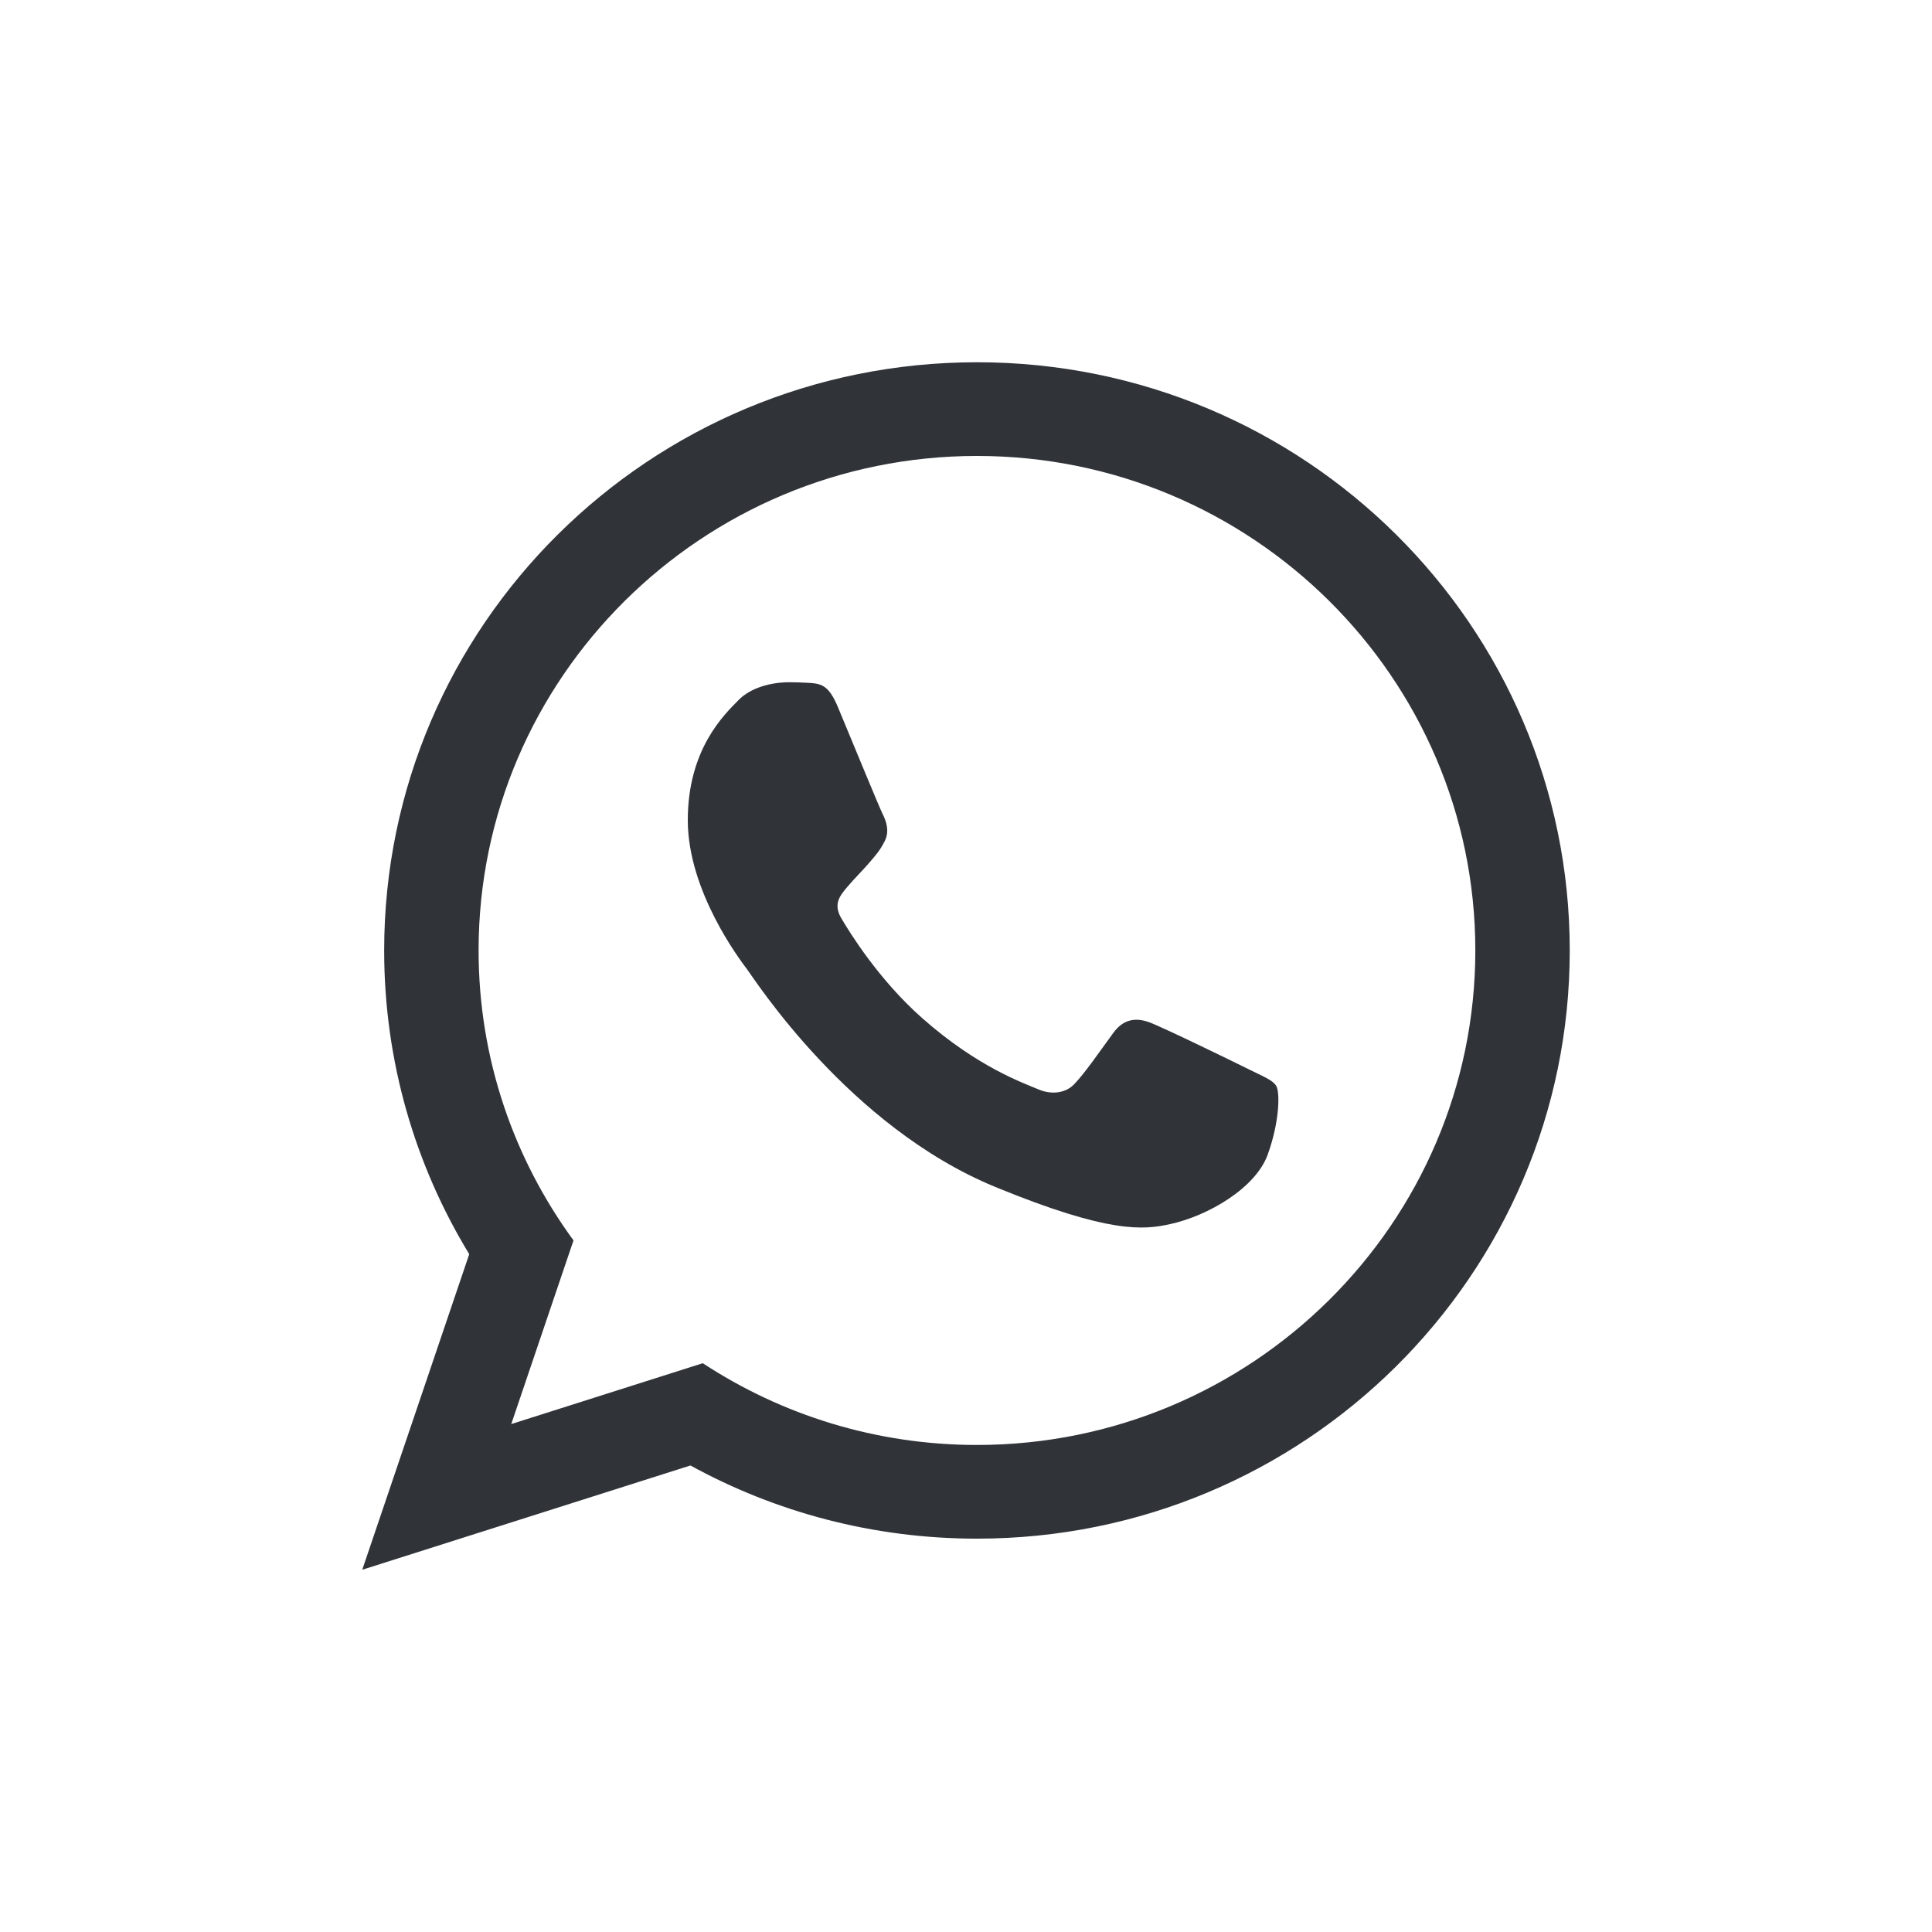
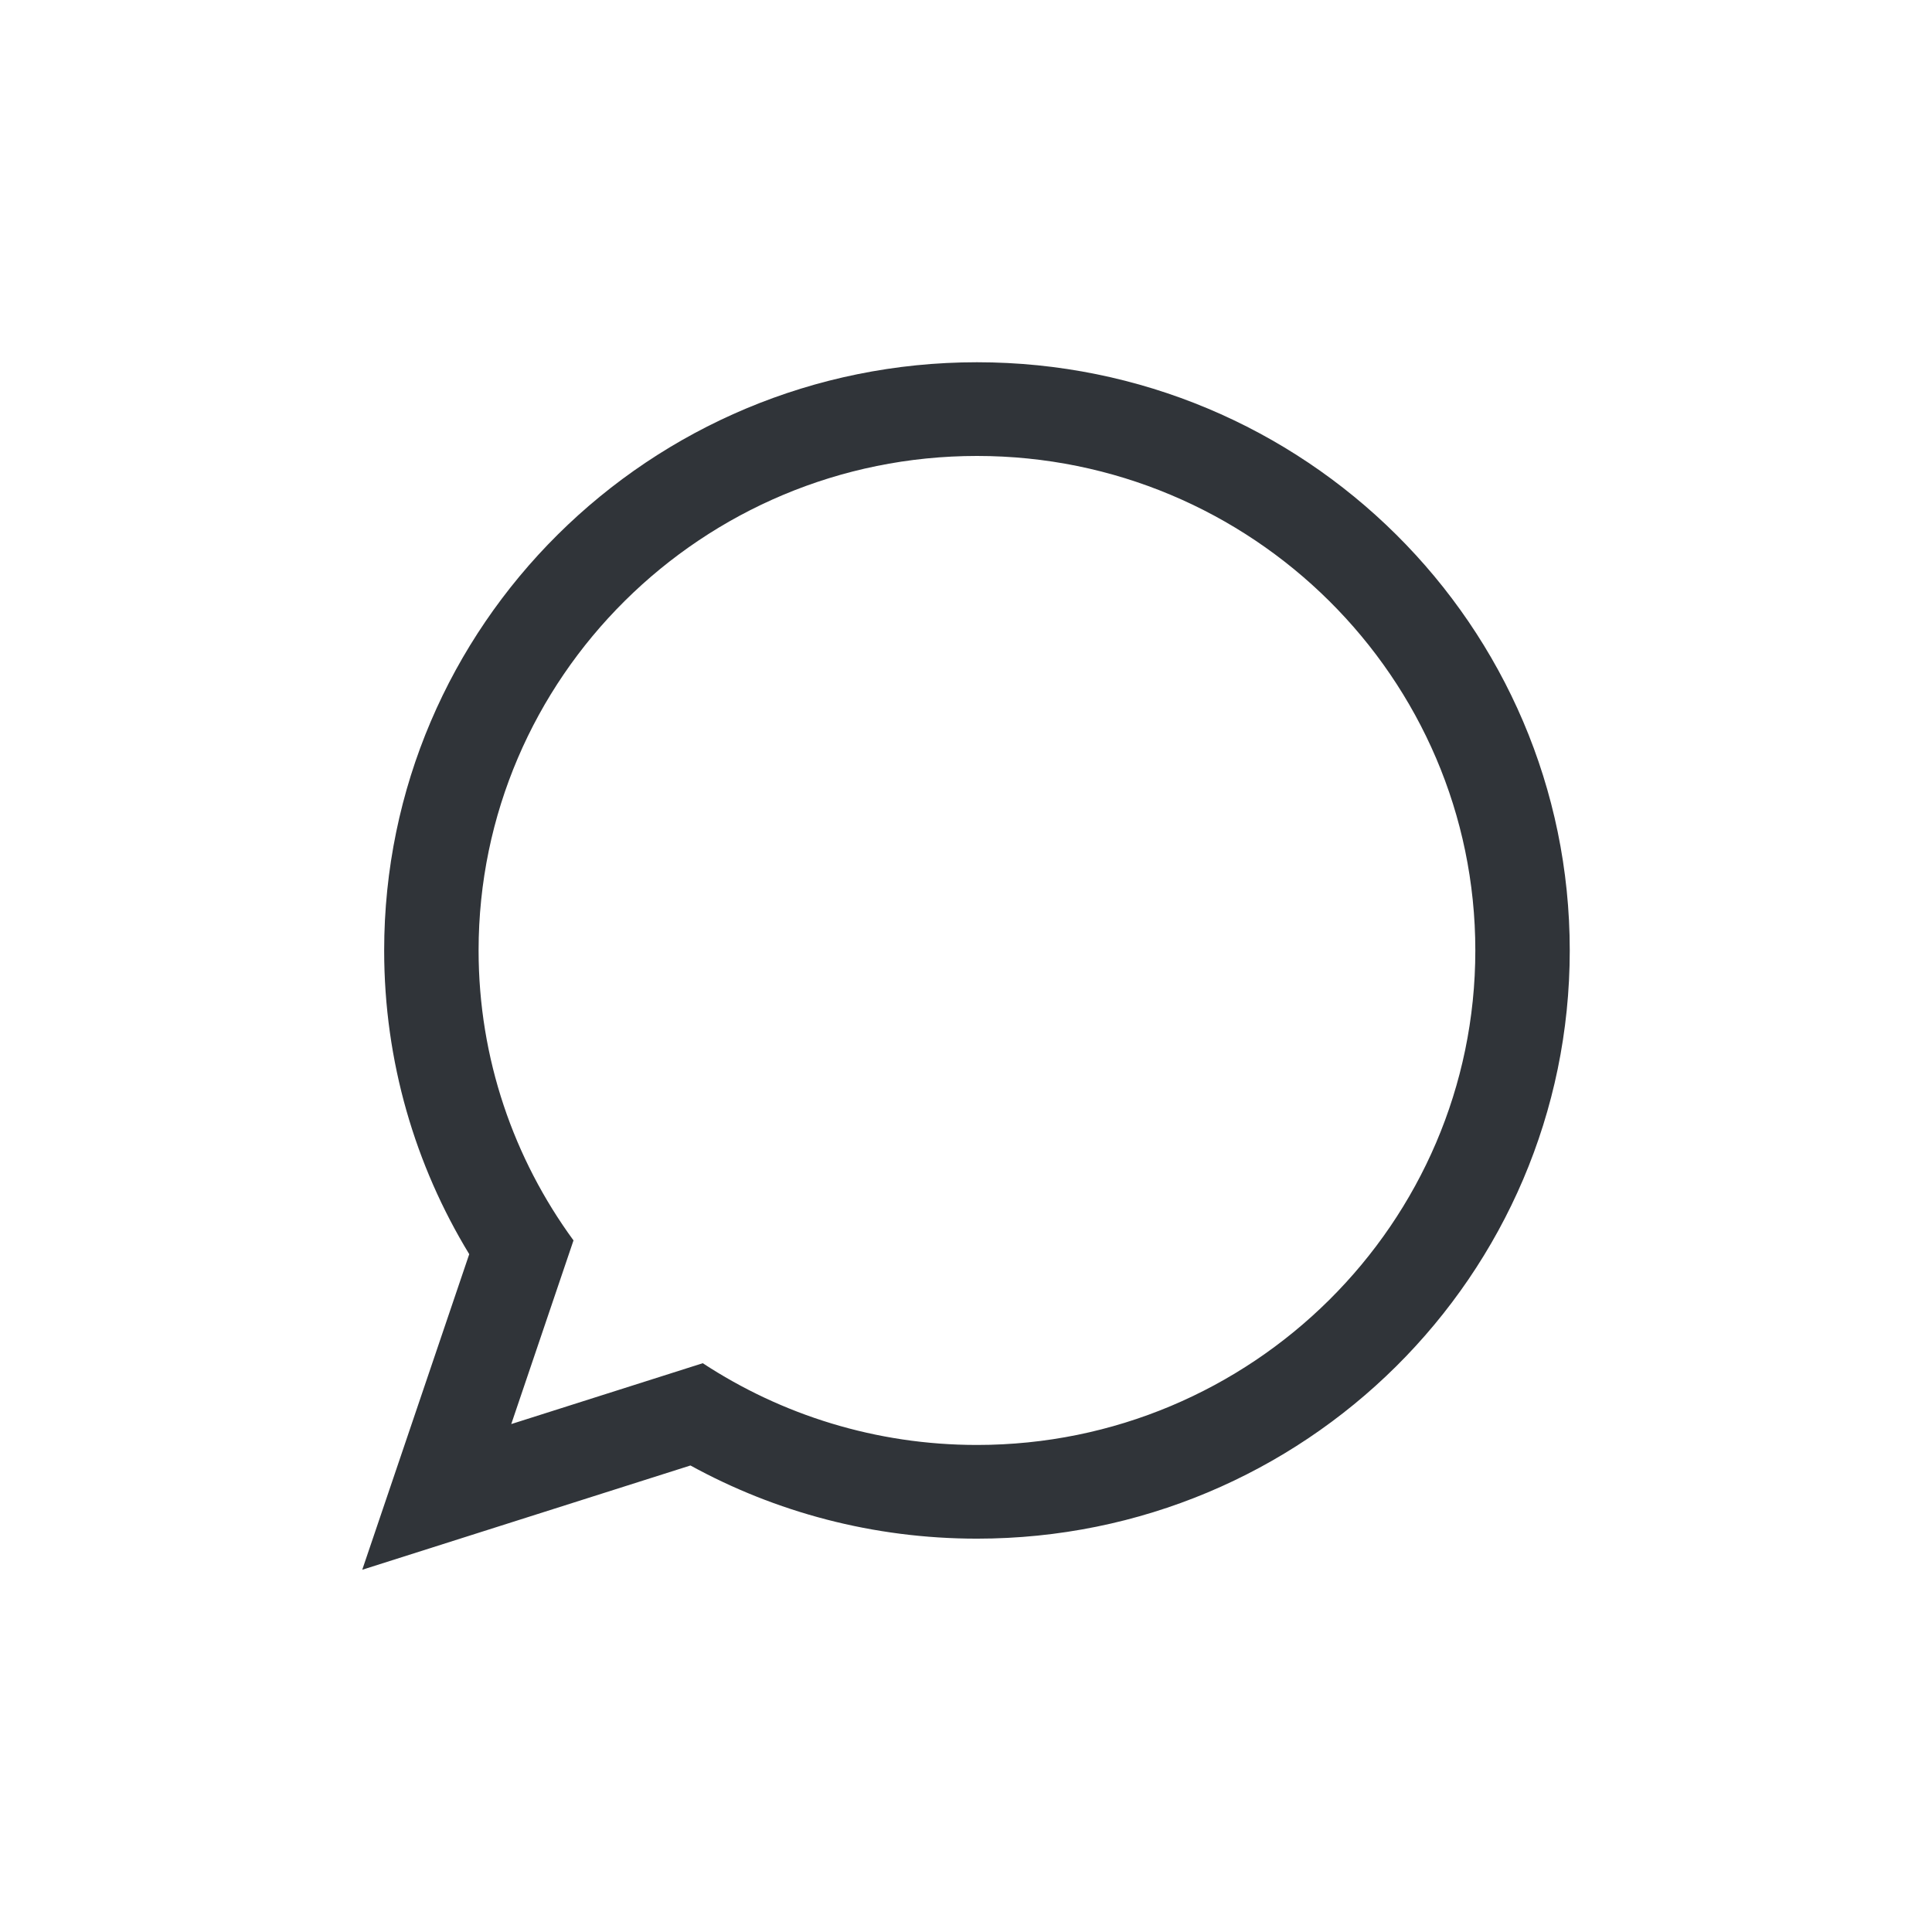
<svg xmlns="http://www.w3.org/2000/svg" width="32" height="32" viewBox="0 0 32 32" fill="none">
  <path fill-rule="evenodd" clip-rule="evenodd" d="M16.182 6C10.759 6 6.363 10.362 6.363 15.743C6.363 17.583 6.878 19.305 7.772 20.773L6 26L11.436 24.273C12.843 25.045 14.46 25.485 16.182 25.485C21.604 25.485 26 21.123 26 15.743C26 10.362 21.604 6 16.182 6ZM16.182 23.933C14.505 23.933 12.944 23.434 11.64 22.579L8.468 23.587L9.499 20.545C8.511 19.194 7.927 17.535 7.927 15.742C7.927 11.226 11.63 7.552 16.182 7.552C20.733 7.552 24.436 11.226 24.436 15.742C24.436 20.259 20.733 23.933 16.182 23.933Z" fill="#303439" />
-   <path fill-rule="evenodd" clip-rule="evenodd" d="M13.879 11.713C13.72 11.333 13.598 11.32 13.352 11.308C13.268 11.304 13.177 11.3 13.076 11.3C12.76 11.3 12.432 11.393 12.234 11.594C11.993 11.838 11.392 12.41 11.392 13.585C11.392 14.76 12.254 15.896 12.374 16.055C12.495 16.214 14.056 18.661 16.486 19.66C18.382 20.439 18.945 20.37 19.378 20.276C20.008 20.139 20.798 19.679 20.998 19.122C21.199 18.564 21.199 18.086 21.139 17.987C21.079 17.887 20.918 17.828 20.678 17.708C20.437 17.588 19.253 17.011 19.033 16.931C18.812 16.852 18.608 16.876 18.439 17.109C18.204 17.43 17.979 17.761 17.793 17.957C17.646 18.111 17.411 18.132 17.208 18.047C16.942 17.934 16.192 17.675 15.272 16.861C14.557 16.229 14.074 15.447 13.934 15.208C13.793 14.969 13.921 14.826 14.029 14.696C14.153 14.548 14.267 14.441 14.387 14.302C14.507 14.163 14.575 14.088 14.655 13.929C14.735 13.77 14.681 13.605 14.621 13.486C14.56 13.366 14.079 12.191 13.879 11.713Z" fill="#303439" />
</svg>